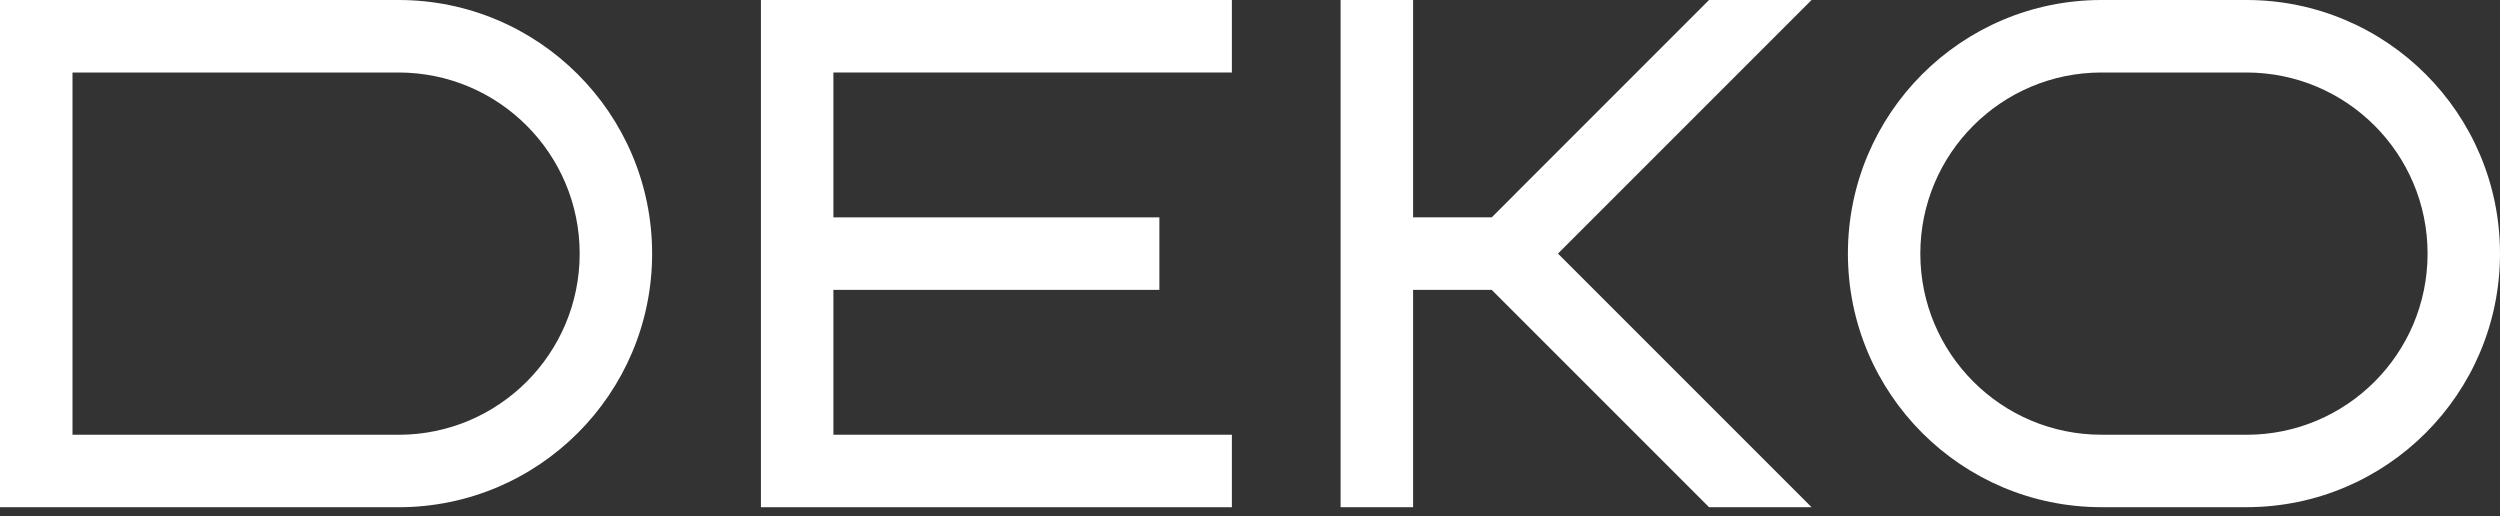
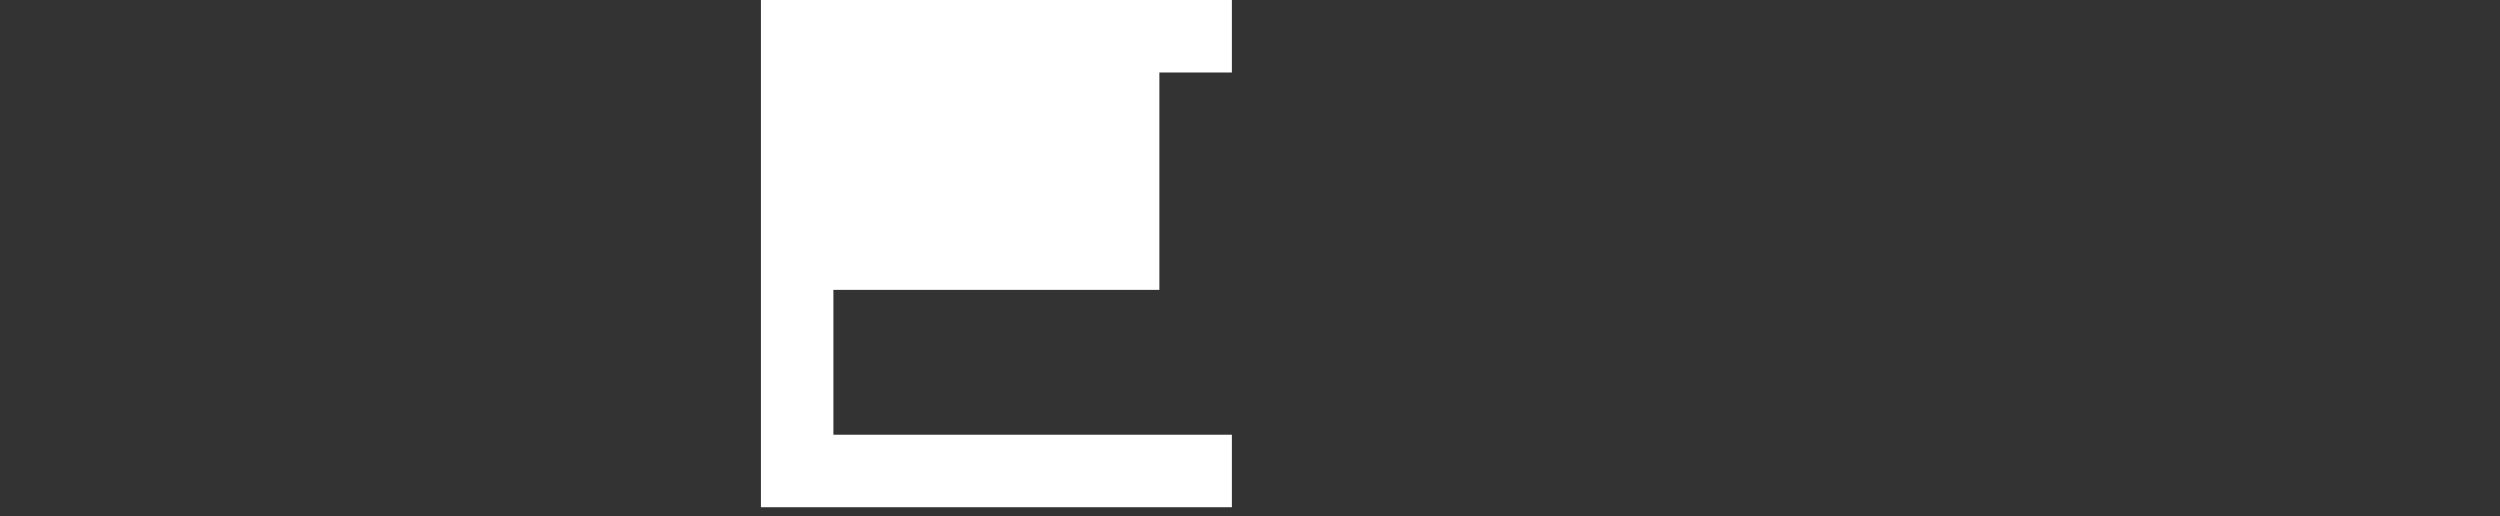
<svg xmlns="http://www.w3.org/2000/svg" width="92" height="19" viewBox="0 0 92 19" fill="none">
  <rect x="0" y="0" width="92" height="19" fill="#333333" stroke="none" />
-   <path d="M28.003 0H28.002V18.666H30.669H45.333V15.998H30.669V10.667H42.665V7.999H30.669V2.668H45.333V0H28.003Z" fill="white" />
-   <path d="M62.892 0L54.895 7.999H52.002V0H49.334V18.666H52.002V10.667H54.895L62.892 18.664H66.665L57.333 9.332L66.665 0H62.892Z" fill="white" />
-   <path d="M14.666 0H0.002H0V18.666H2.668H14.666C19.82 18.666 23.998 14.487 23.998 9.334C23.998 4.181 19.818 0 14.666 0ZM14.666 15.998H2.668V2.668H14.666C18.346 2.668 21.332 5.651 21.332 9.334C21.332 13.017 18.348 16 14.666 16V15.998Z" fill="white" />
-   <path d="M82.668 0H77.335C72.18 0 68.003 4.179 68.003 9.332C68.003 14.485 72.182 18.664 77.335 18.664H82.668C87.823 18.664 92 14.487 92 9.332C92 4.177 87.823 0 82.668 0ZM82.668 15.998H77.335C73.654 15.998 70.668 13.015 70.668 9.334C70.668 5.653 73.652 2.668 77.335 2.668H82.668C86.349 2.668 89.335 5.651 89.335 9.334C89.335 13.017 86.351 16 82.668 16V15.998Z" fill="white" />
+   <path d="M28.003 0H28.002V18.666H30.669H45.333V15.998H30.669V10.667H42.665V7.999V2.668H45.333V0H28.003Z" fill="white" />
</svg>